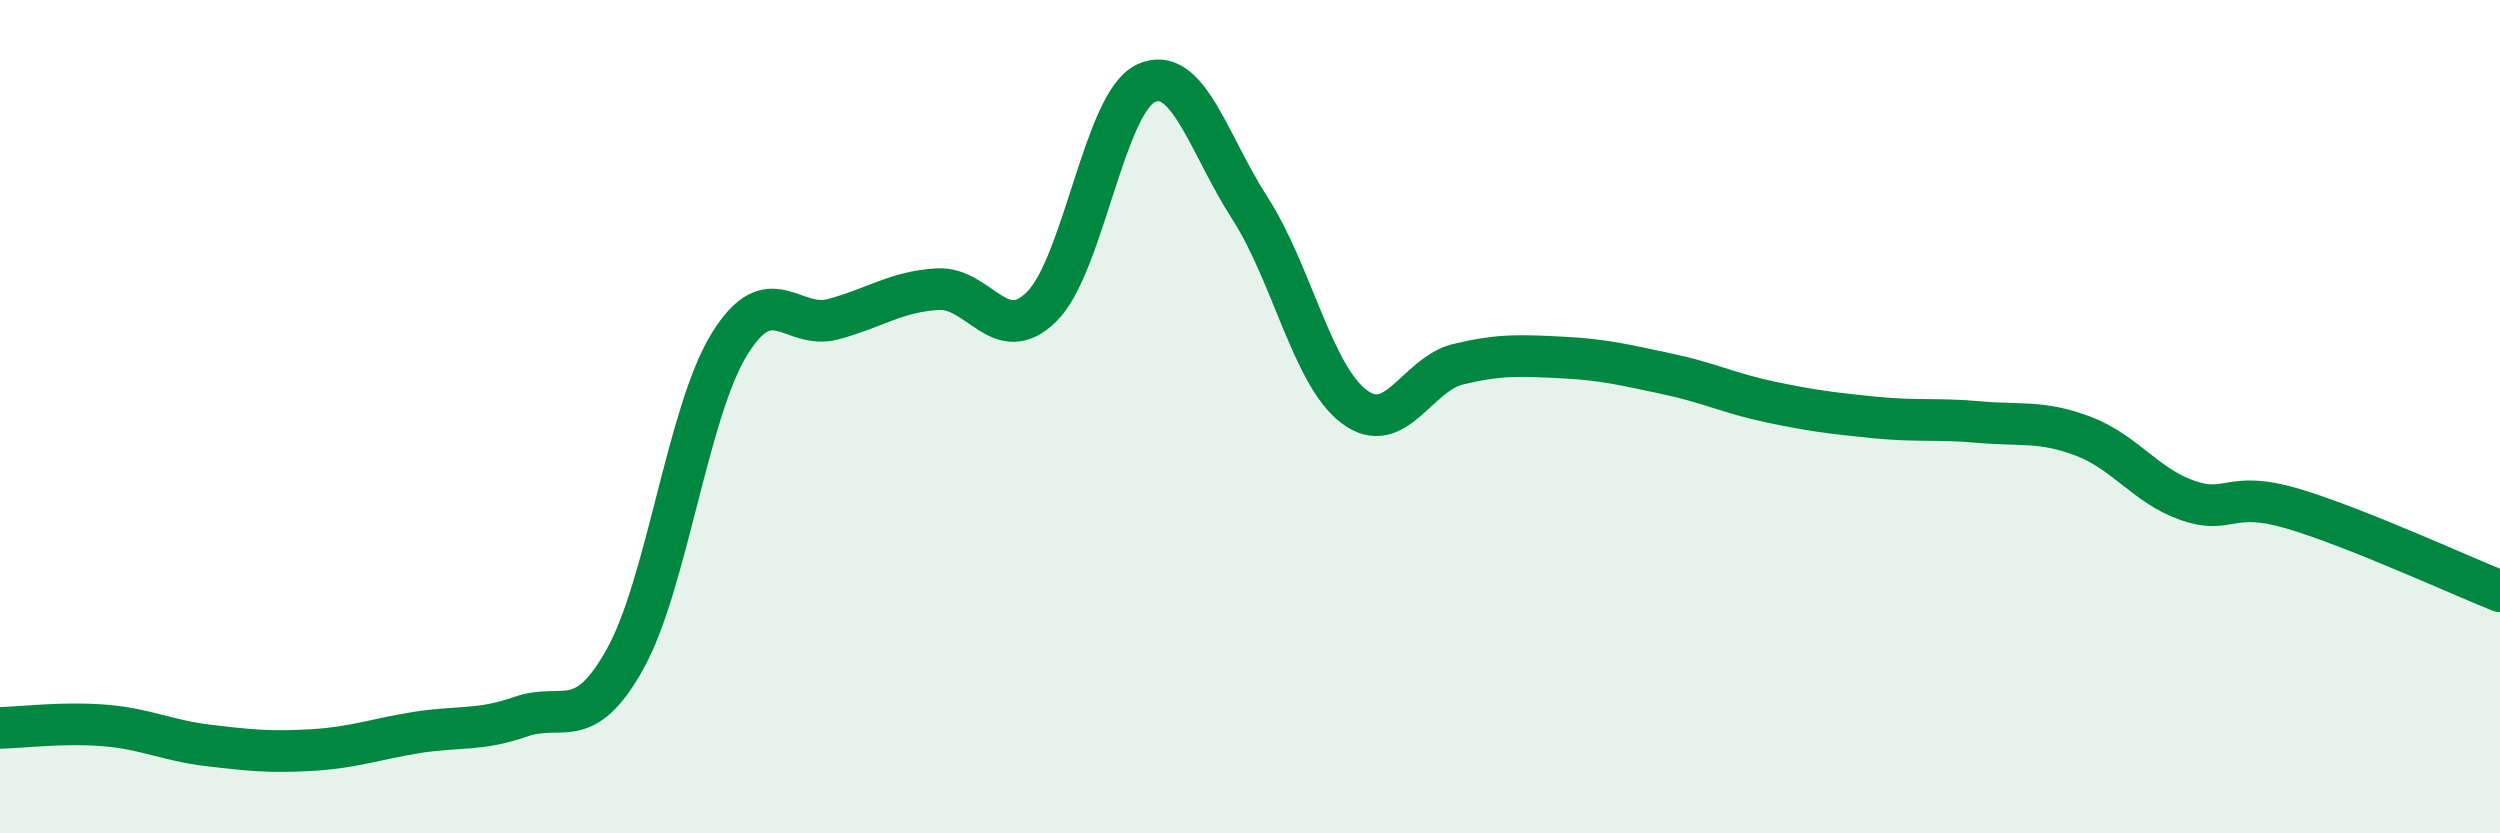
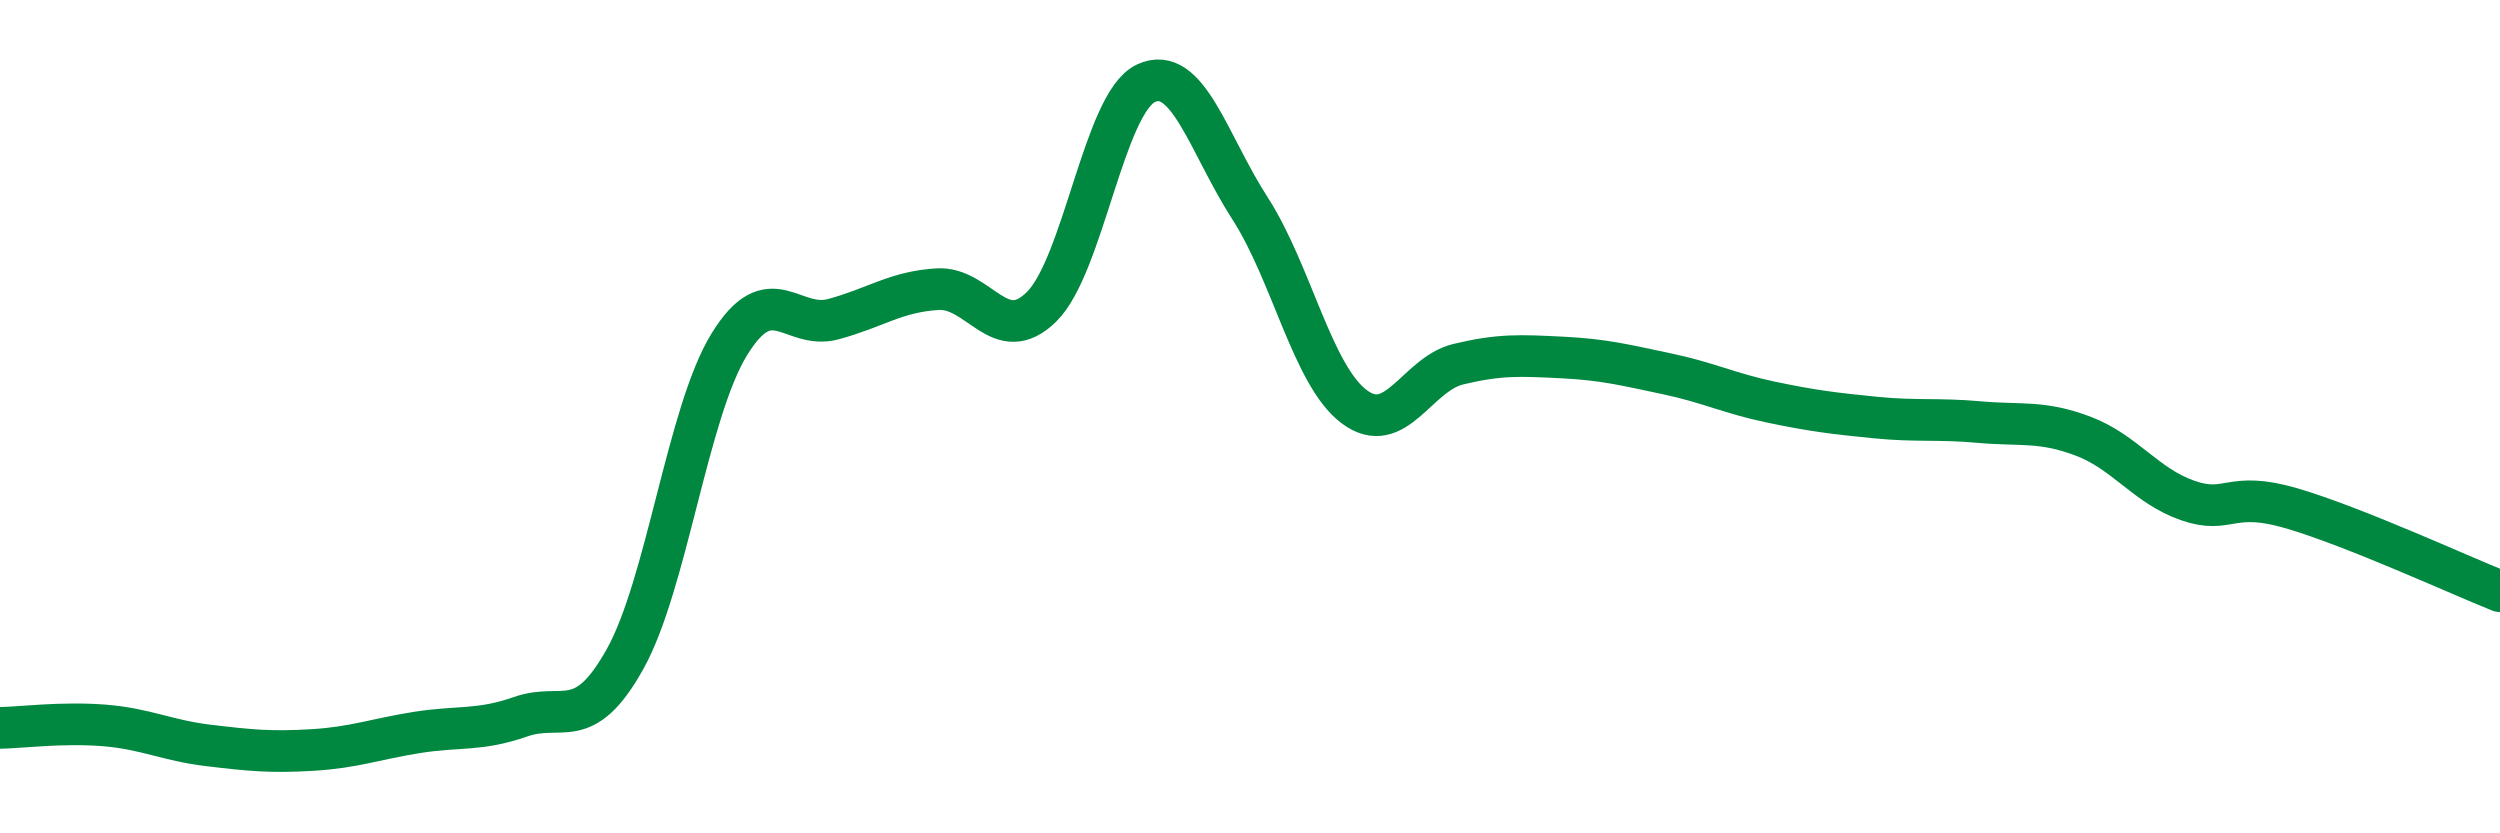
<svg xmlns="http://www.w3.org/2000/svg" width="60" height="20" viewBox="0 0 60 20">
-   <path d="M 0,17.47 C 0.5,17.46 1.5,17.33 2.5,17.41 C 3.5,17.49 4,17.77 5,17.89 C 6,18.01 6.5,18.06 7.5,18 C 8.5,17.94 9,17.74 10,17.58 C 11,17.42 11.5,17.55 12.5,17.2 C 13.5,16.85 14,17.61 15,15.82 C 16,14.03 16.5,9.9 17.5,8.27 C 18.5,6.64 19,7.93 20,7.66 C 21,7.39 21.5,7 22.5,6.94 C 23.5,6.88 24,8.35 25,7.36 C 26,6.37 26.5,2.47 27.5,2 C 28.5,1.53 29,3.45 30,5 C 31,6.55 31.5,9.01 32.5,9.76 C 33.5,10.51 34,8.98 35,8.74 C 36,8.5 36.5,8.53 37.5,8.58 C 38.5,8.63 39,8.76 40,8.97 C 41,9.18 41.5,9.44 42.5,9.65 C 43.5,9.86 44,9.92 45,10.02 C 46,10.12 46.5,10.04 47.5,10.13 C 48.5,10.22 49,10.09 50,10.47 C 51,10.85 51.5,11.66 52.5,12.01 C 53.5,12.36 53.5,11.76 55,12.2 C 56.5,12.64 59,13.79 60,14.19L60 20L0 20Z" fill="#008740" opacity="0.1" stroke-linecap="round" stroke-linejoin="round" />
  <path d="M 0,17.47 C 0.5,17.46 1.5,17.33 2.5,17.41 C 3.5,17.49 4,17.77 5,17.89 C 6,18.01 6.5,18.06 7.5,18 C 8.5,17.94 9,17.74 10,17.58 C 11,17.42 11.5,17.55 12.5,17.2 C 13.5,16.85 14,17.61 15,15.82 C 16,14.03 16.5,9.9 17.5,8.27 C 18.5,6.64 19,7.93 20,7.66 C 21,7.39 21.5,7 22.5,6.94 C 23.5,6.88 24,8.35 25,7.36 C 26,6.37 26.5,2.47 27.5,2 C 28.5,1.53 29,3.45 30,5 C 31,6.55 31.5,9.01 32.5,9.76 C 33.5,10.51 34,8.98 35,8.74 C 36,8.5 36.5,8.53 37.5,8.58 C 38.5,8.63 39,8.76 40,8.97 C 41,9.18 41.5,9.44 42.5,9.65 C 43.5,9.86 44,9.92 45,10.02 C 46,10.12 46.5,10.04 47.5,10.13 C 48.5,10.22 49,10.09 50,10.47 C 51,10.85 51.5,11.66 52.5,12.01 C 53.5,12.36 53.5,11.76 55,12.2 C 56.5,12.64 59,13.79 60,14.19" stroke="#008740" stroke-width="1" fill="none" stroke-linecap="round" stroke-linejoin="round" />
</svg>